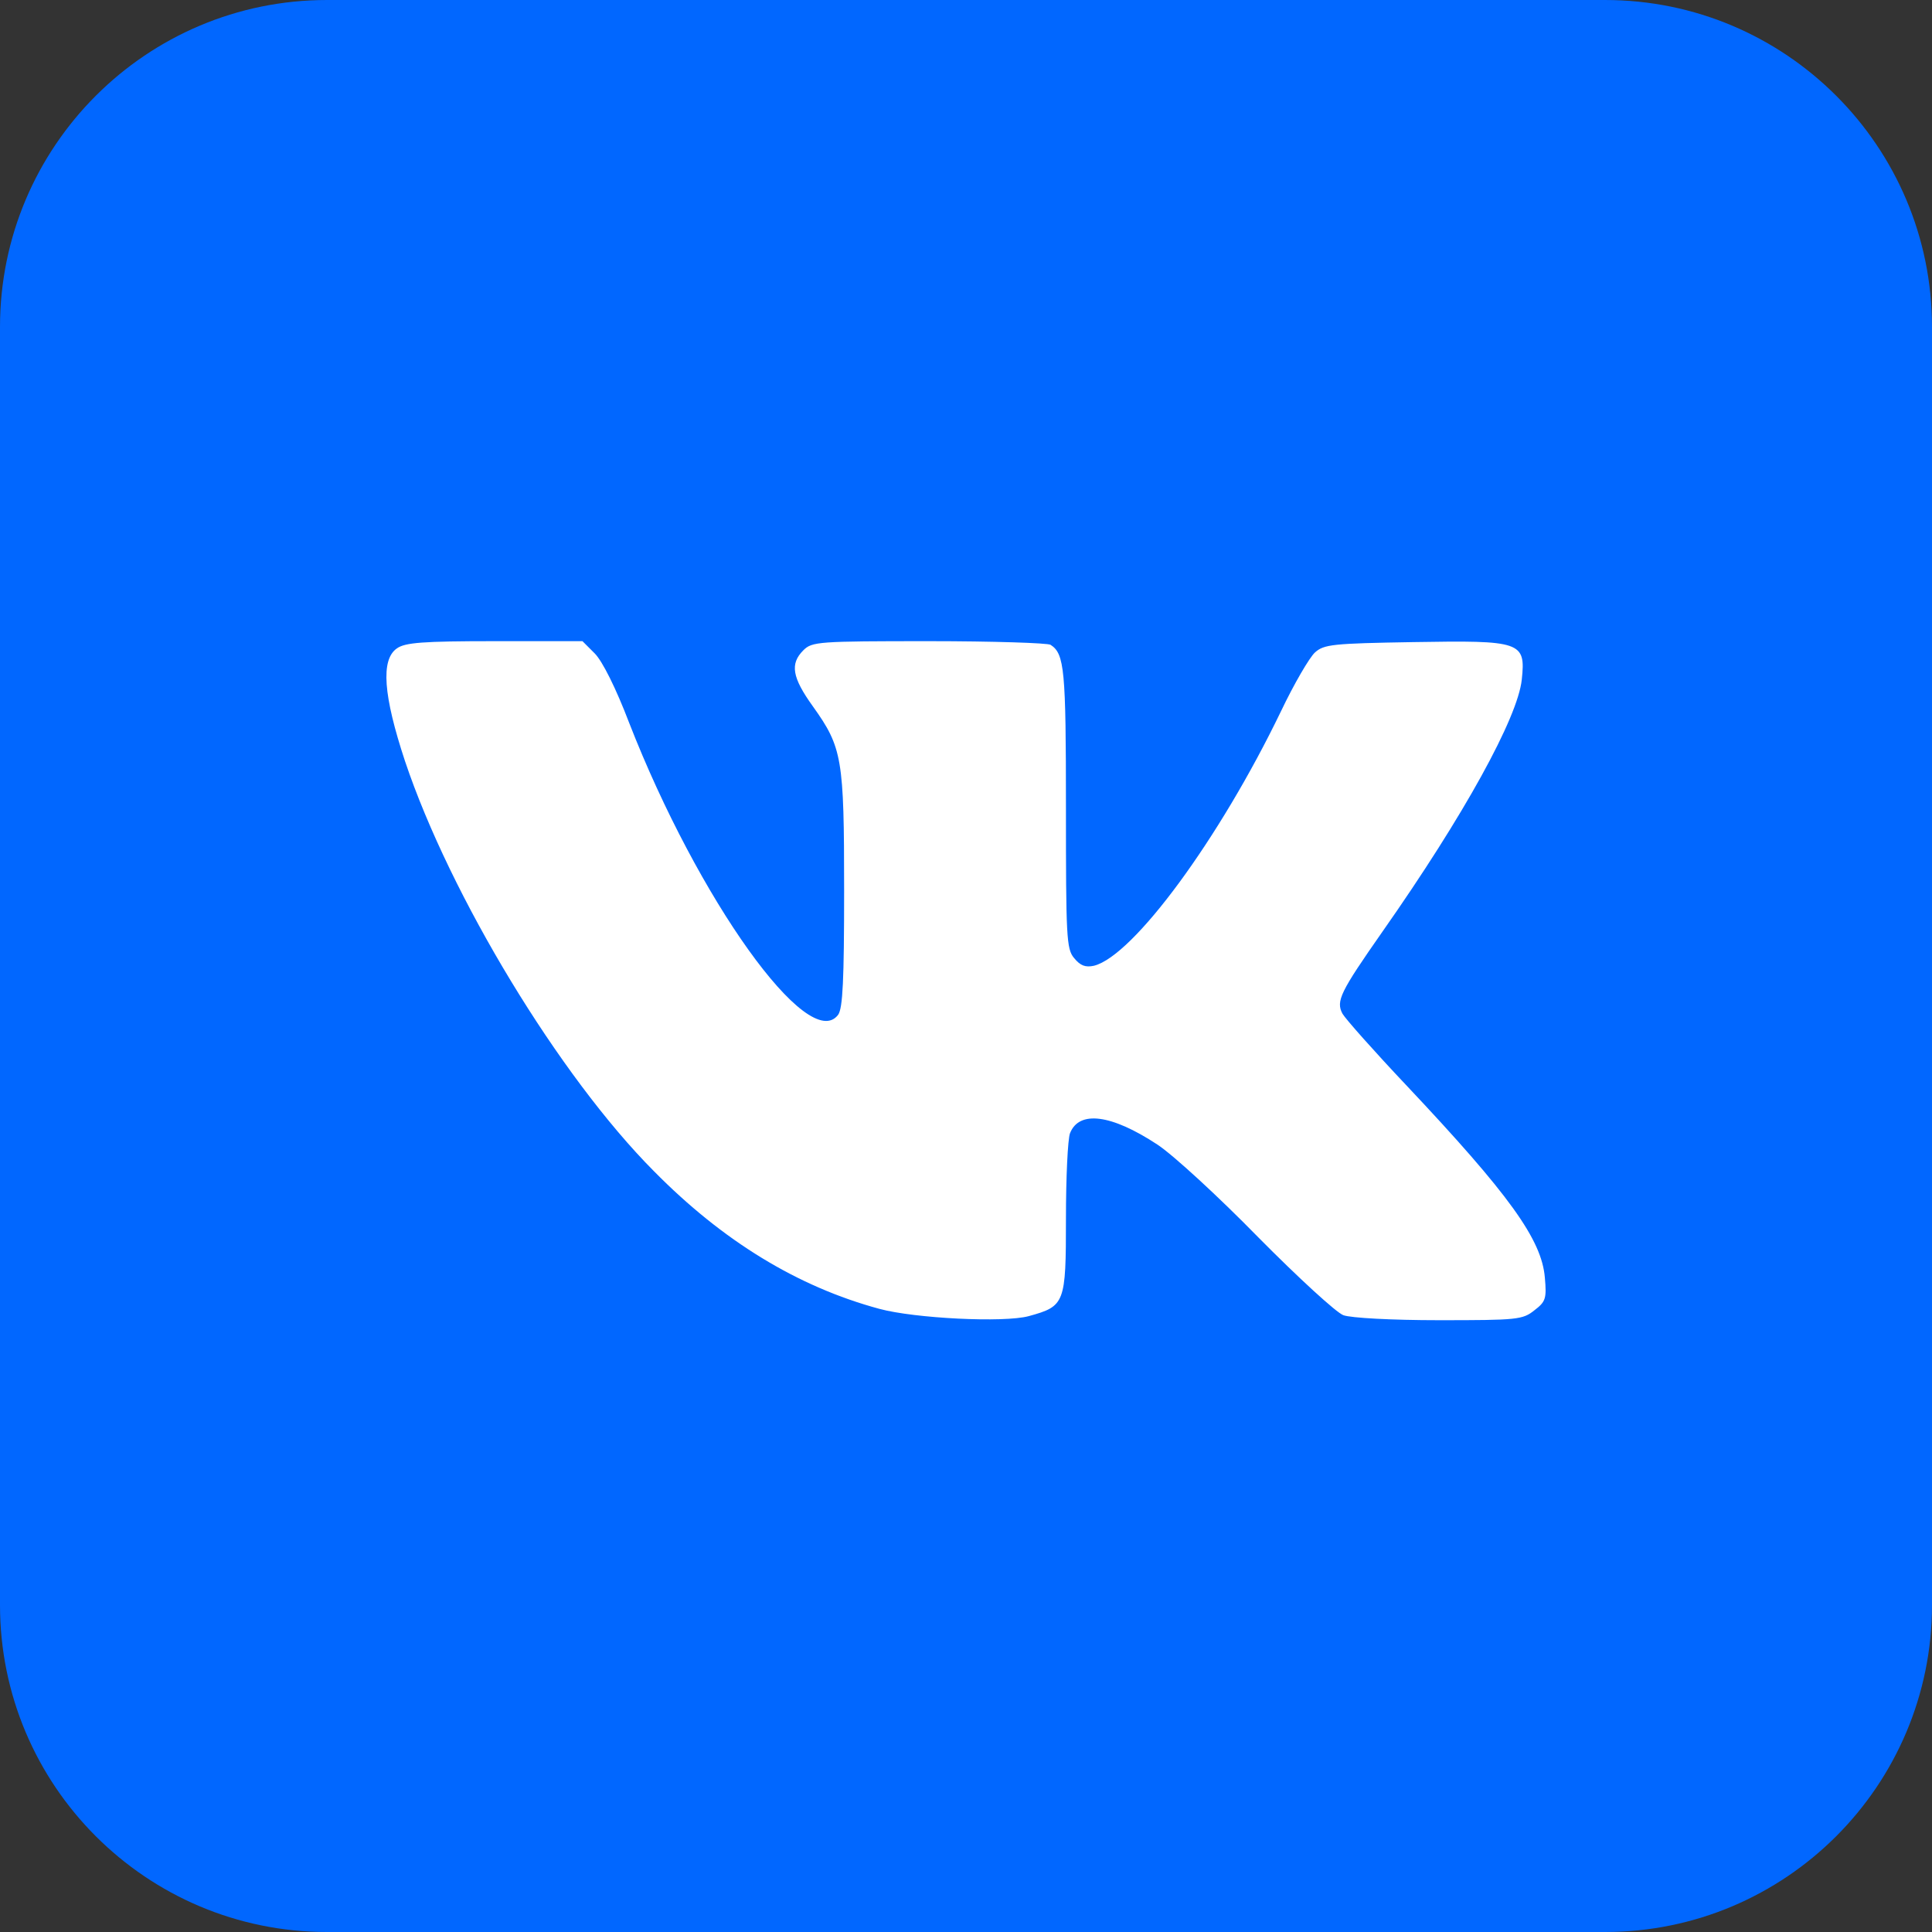
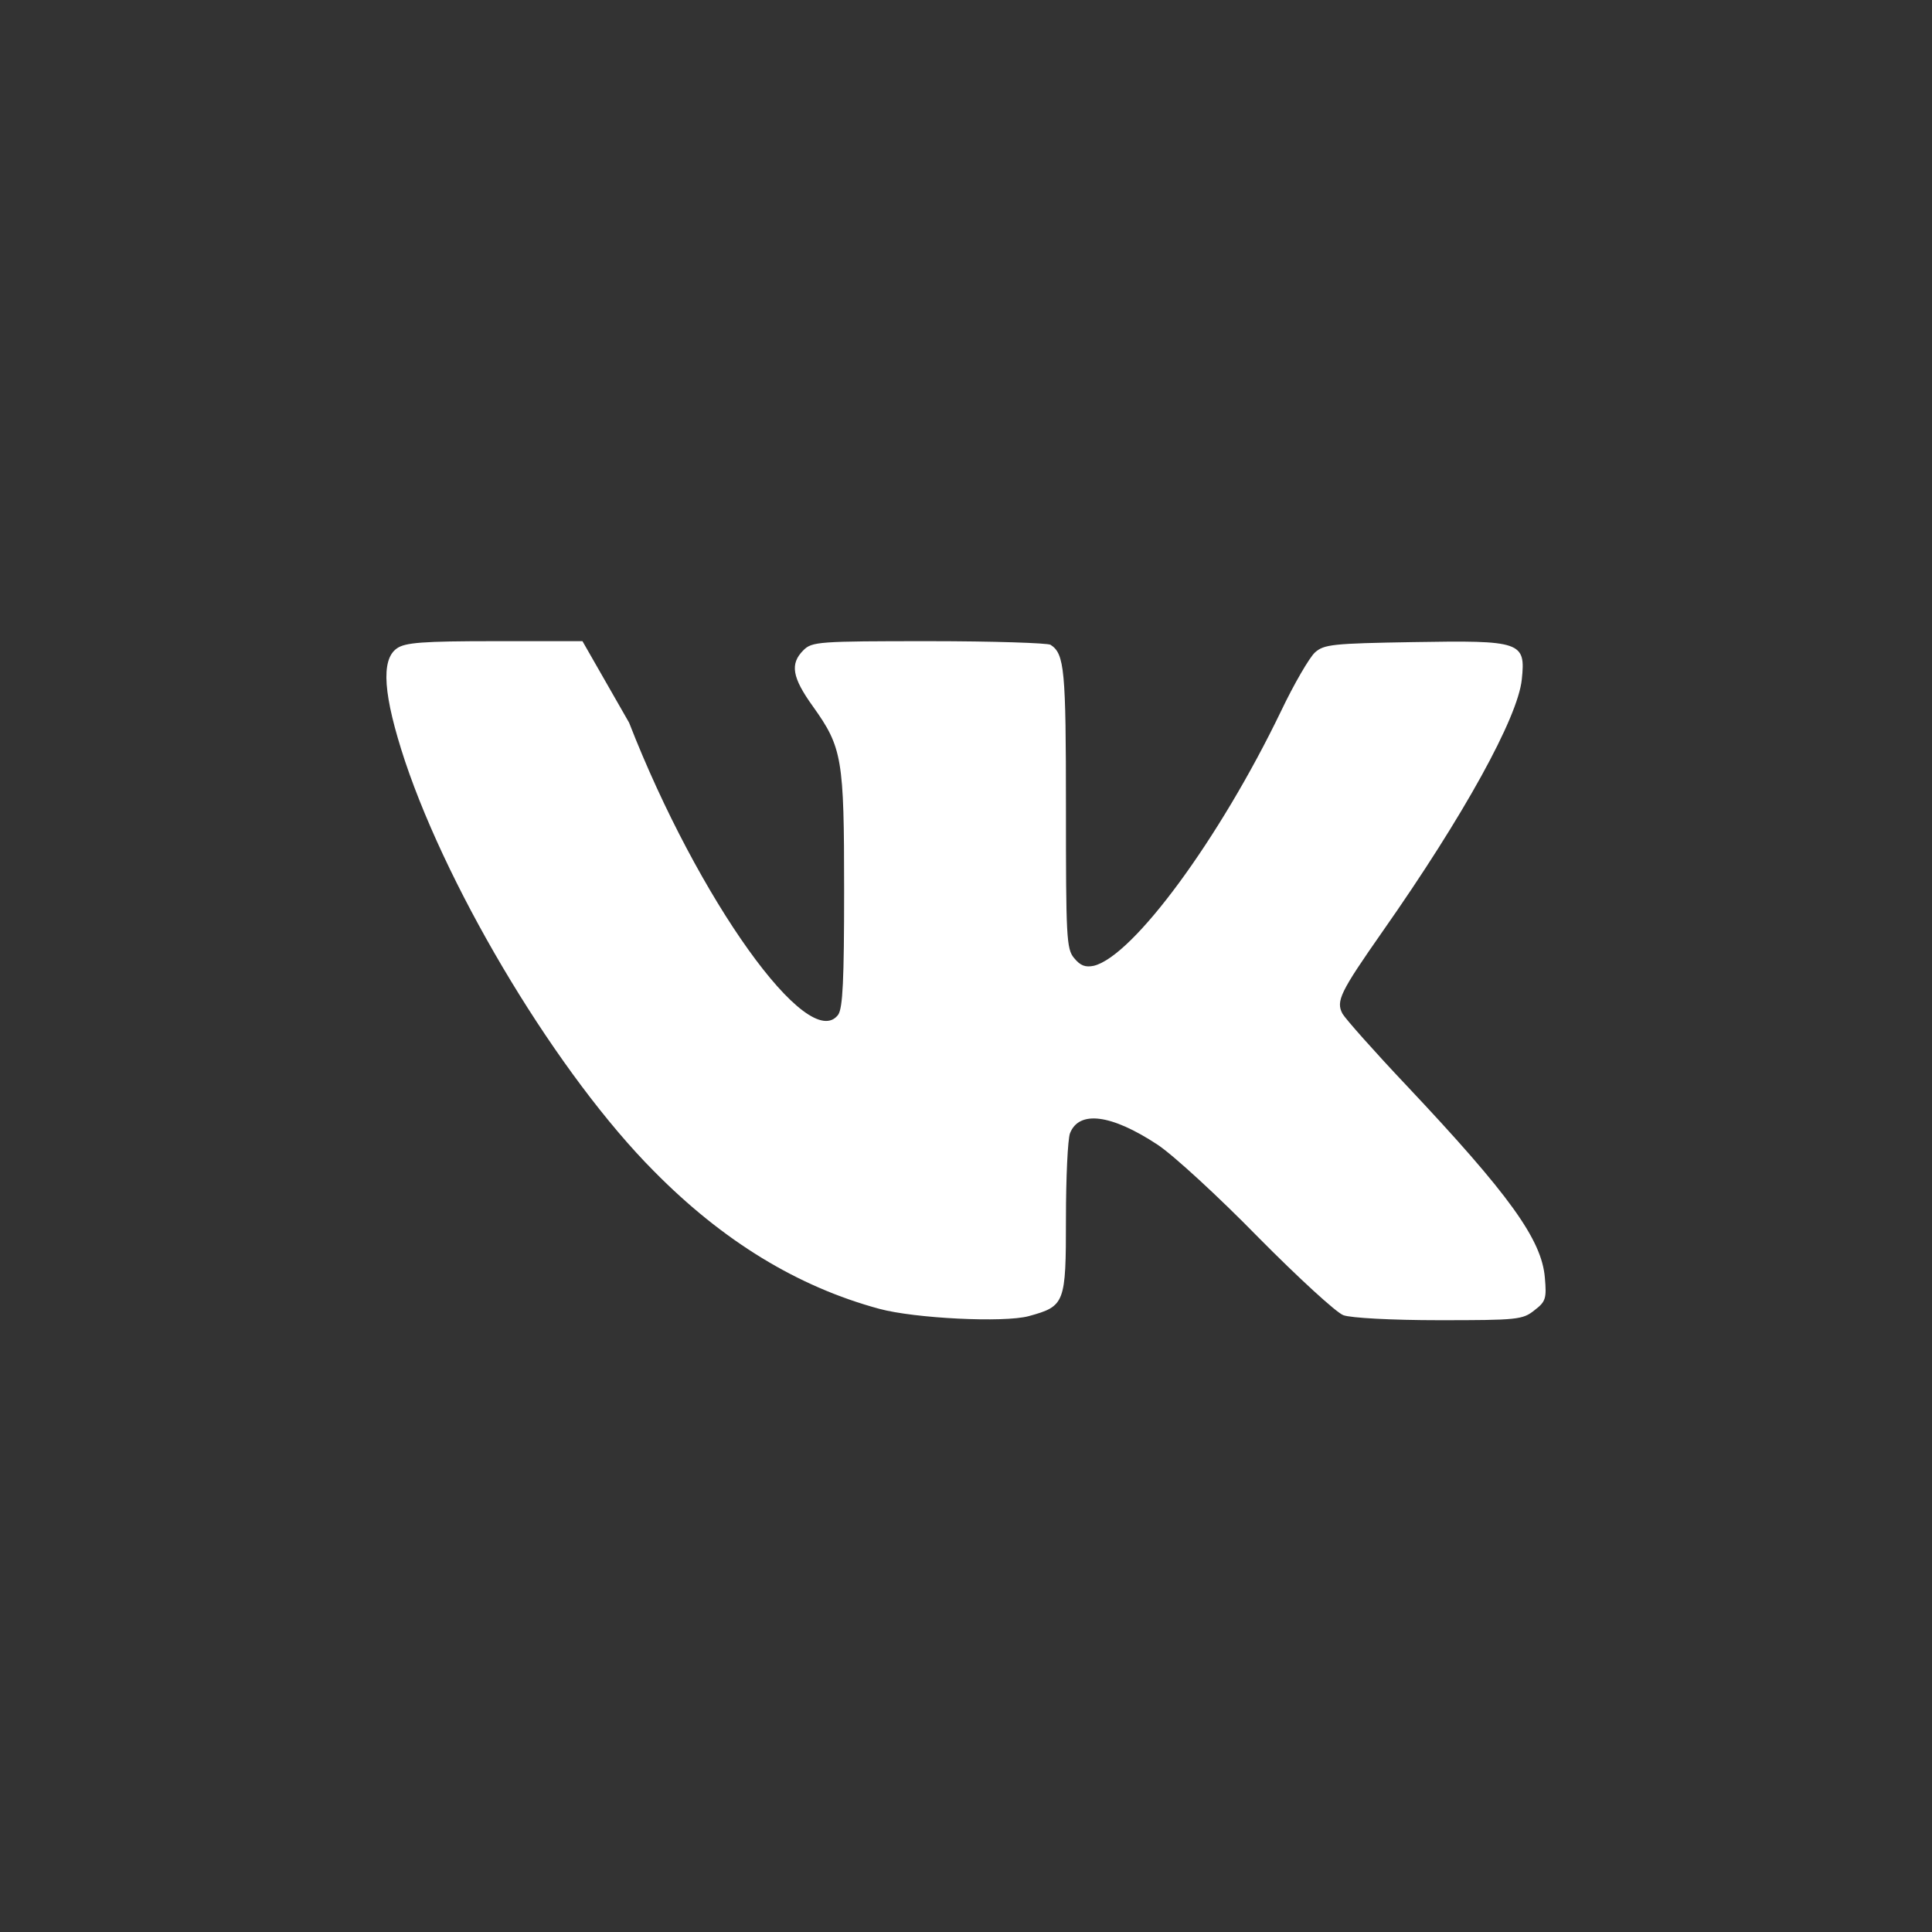
<svg xmlns="http://www.w3.org/2000/svg" width="60" height="60" viewBox="0 0 60 60" fill="none">
  <rect x="0" y="0" width="60" height="60" fill="#333333" stroke="none" />
-   <path d="M49.845 0H10.155C4.547 0 0 4.547 0 10.155V49.845C0 55.453 4.547 60 10.155 60H49.845C55.453 60 60 55.453 60 49.845V10.155C60 4.547 55.453 0 49.845 0Z" fill="#0167FF" />
-   <path d="M12.325 20.137C11.819 20.489 11.904 21.599 12.578 23.638C13.984 27.827 17.372 33.422 20.311 36.375C22.447 38.54 24.767 39.96 27.312 40.648C28.408 40.944 31.178 41.084 31.951 40.873C33.075 40.564 33.104 40.48 33.104 37.851C33.104 36.572 33.16 35.377 33.23 35.194C33.511 34.477 34.51 34.603 35.943 35.545C36.435 35.869 37.841 37.162 39.078 38.427C40.316 39.678 41.511 40.775 41.721 40.845C41.946 40.93 43.226 41 44.688 41C47.12 41 47.288 40.986 47.654 40.691C48.005 40.424 48.034 40.325 47.977 39.678C47.879 38.498 46.881 37.106 43.661 33.69C42.677 32.649 41.792 31.651 41.693 31.483C41.482 31.089 41.623 30.808 42.93 28.938C45.475 25.311 47.134 22.288 47.26 21.107C47.387 19.927 47.246 19.884 43.886 19.941C41.384 19.983 41.117 20.011 40.836 20.264C40.667 20.419 40.189 21.234 39.781 22.091C37.869 26.056 35.198 29.683 33.975 29.992C33.708 30.049 33.553 29.992 33.357 29.753C33.118 29.472 33.104 29.093 33.104 25.086C33.104 20.798 33.061 20.306 32.626 20.025C32.541 19.969 30.84 19.912 28.858 19.912C25.414 19.912 25.217 19.927 24.95 20.194C24.528 20.615 24.598 21.037 25.245 21.937C26.159 23.216 26.215 23.554 26.215 27.645C26.215 30.442 26.173 31.3 26.032 31.511C25.119 32.748 21.674 27.926 19.537 22.443C19.13 21.375 18.708 20.531 18.469 20.292L18.089 19.912H15.362C13.127 19.912 12.578 19.955 12.325 20.137Z" fill="white" />
+   <path d="M12.325 20.137C11.819 20.489 11.904 21.599 12.578 23.638C13.984 27.827 17.372 33.422 20.311 36.375C22.447 38.54 24.767 39.96 27.312 40.648C28.408 40.944 31.178 41.084 31.951 40.873C33.075 40.564 33.104 40.48 33.104 37.851C33.104 36.572 33.16 35.377 33.23 35.194C33.511 34.477 34.51 34.603 35.943 35.545C36.435 35.869 37.841 37.162 39.078 38.427C40.316 39.678 41.511 40.775 41.721 40.845C41.946 40.93 43.226 41 44.688 41C47.12 41 47.288 40.986 47.654 40.691C48.005 40.424 48.034 40.325 47.977 39.678C47.879 38.498 46.881 37.106 43.661 33.69C42.677 32.649 41.792 31.651 41.693 31.483C41.482 31.089 41.623 30.808 42.93 28.938C45.475 25.311 47.134 22.288 47.26 21.107C47.387 19.927 47.246 19.884 43.886 19.941C41.384 19.983 41.117 20.011 40.836 20.264C40.667 20.419 40.189 21.234 39.781 22.091C37.869 26.056 35.198 29.683 33.975 29.992C33.708 30.049 33.553 29.992 33.357 29.753C33.118 29.472 33.104 29.093 33.104 25.086C33.104 20.798 33.061 20.306 32.626 20.025C32.541 19.969 30.84 19.912 28.858 19.912C25.414 19.912 25.217 19.927 24.95 20.194C24.528 20.615 24.598 21.037 25.245 21.937C26.159 23.216 26.215 23.554 26.215 27.645C26.215 30.442 26.173 31.3 26.032 31.511C25.119 32.748 21.674 27.926 19.537 22.443L18.089 19.912H15.362C13.127 19.912 12.578 19.955 12.325 20.137Z" fill="white" />
</svg>